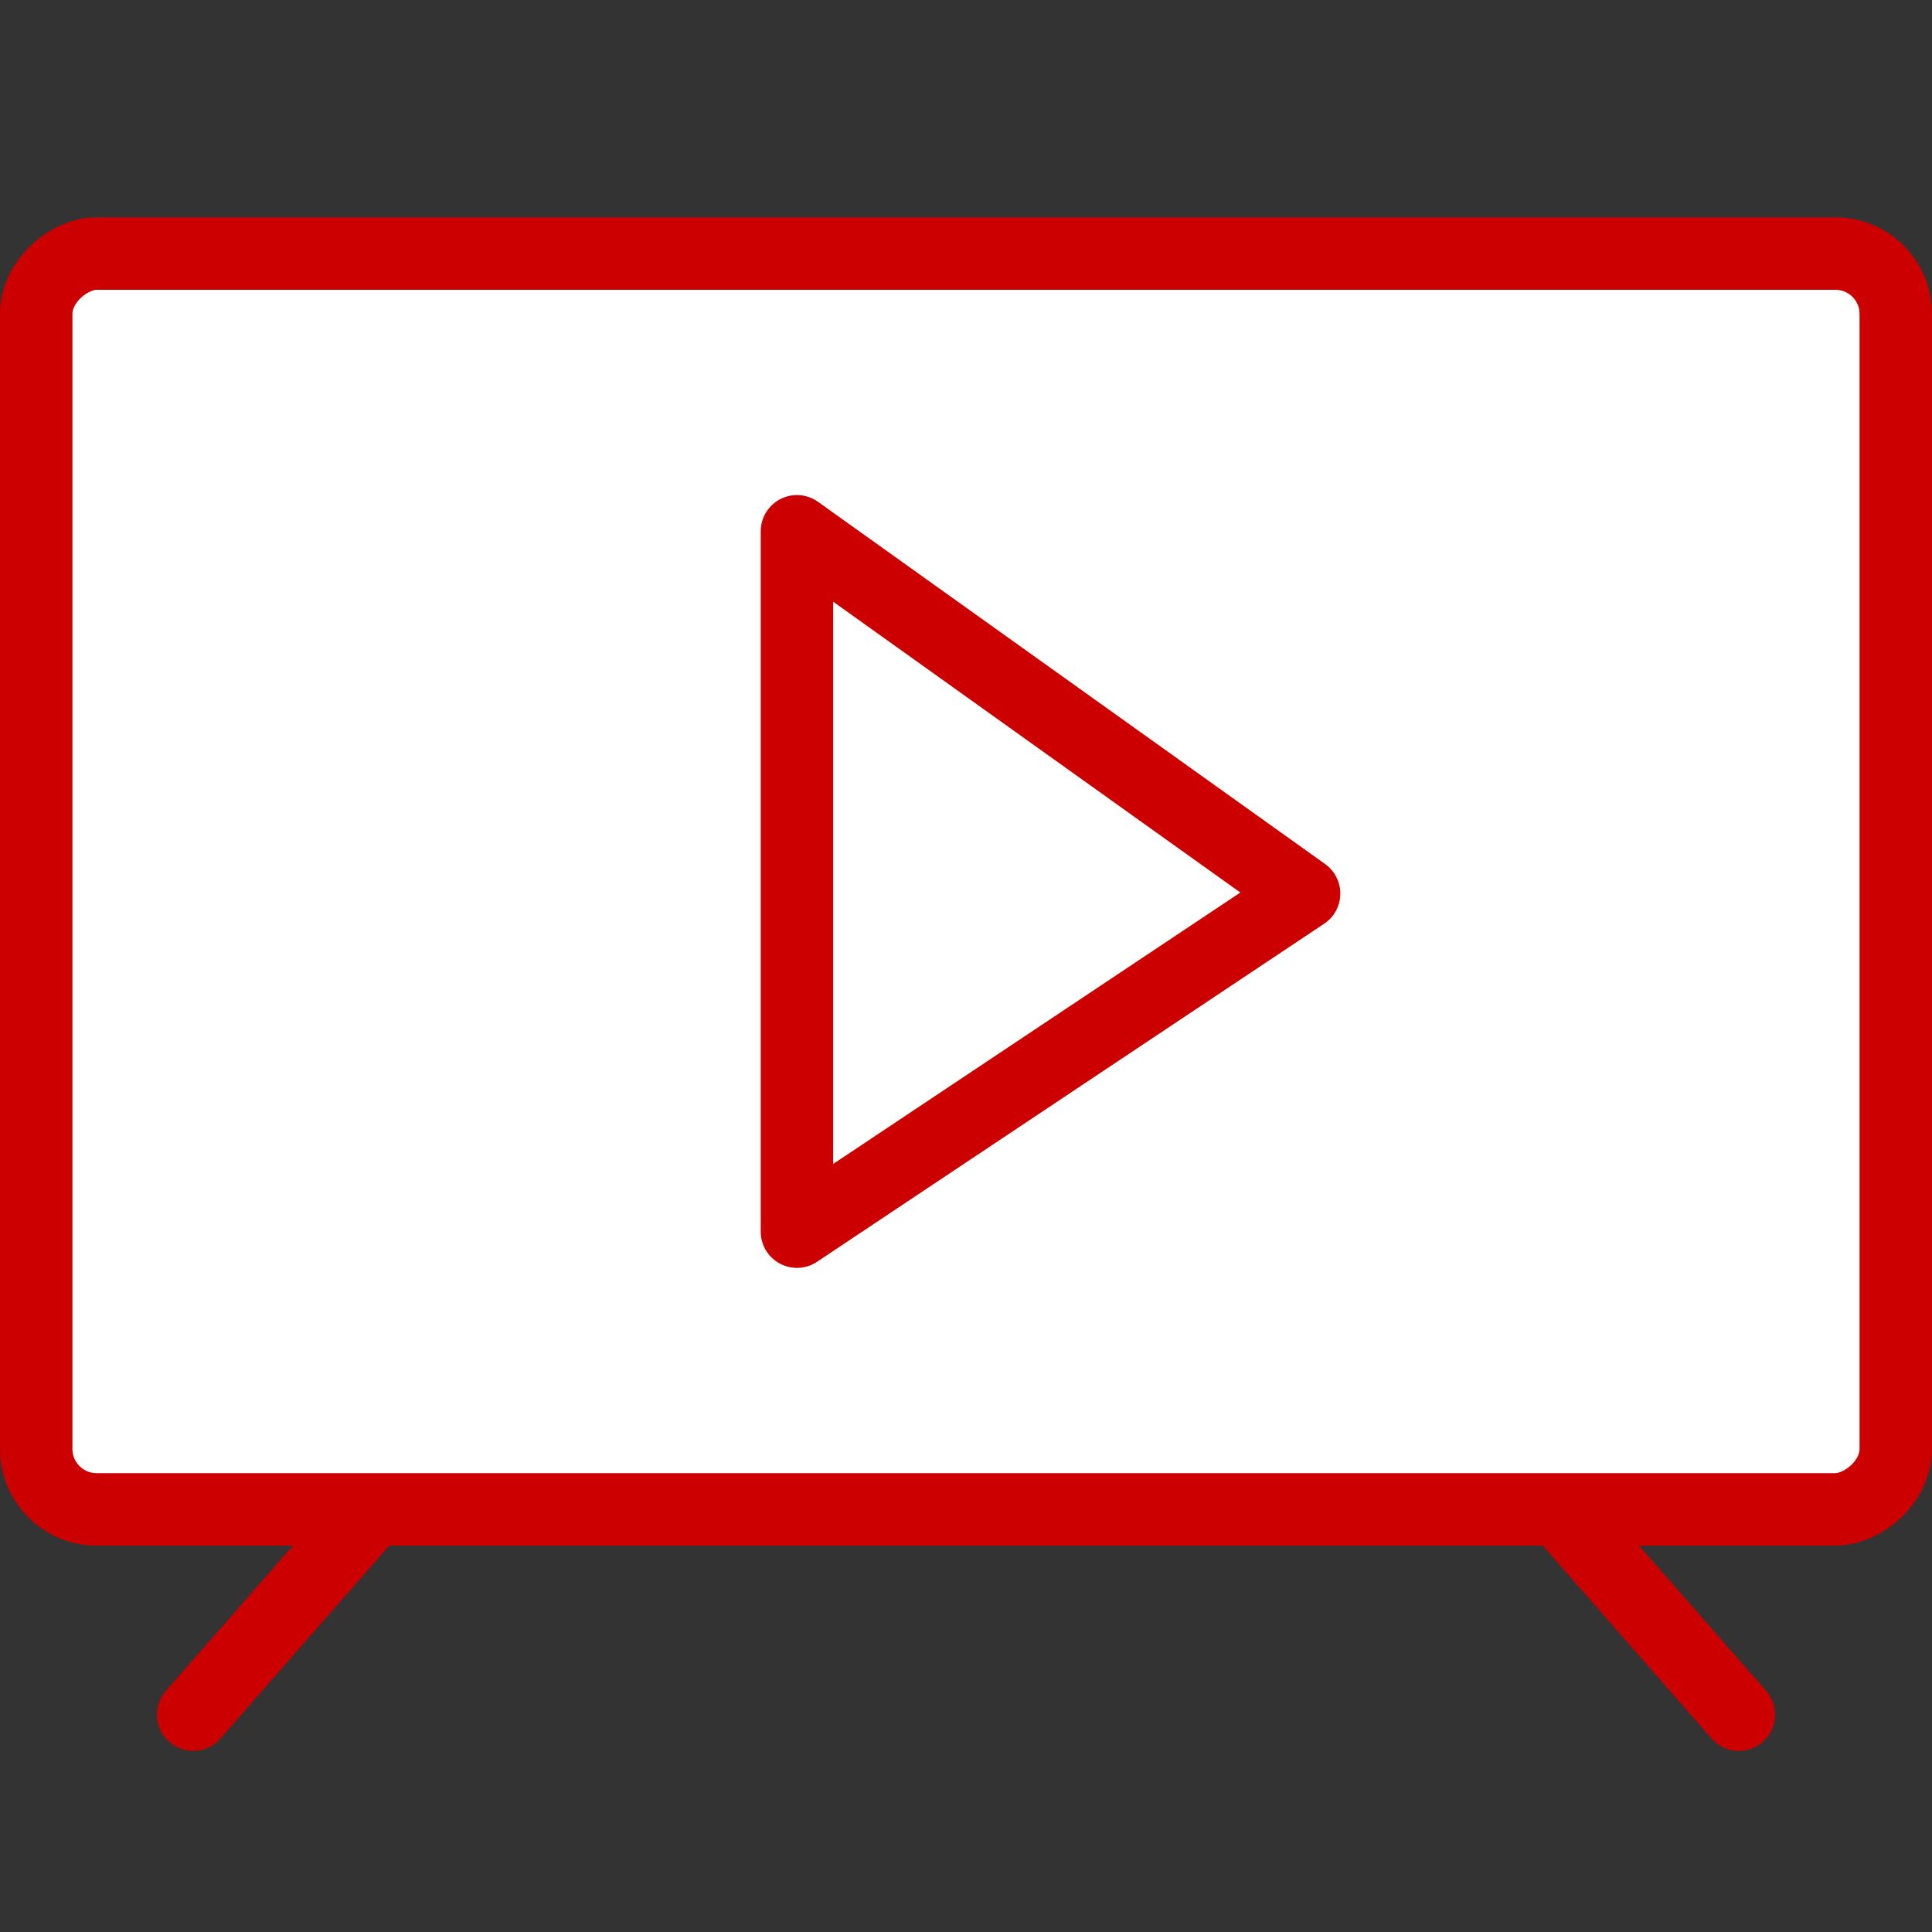
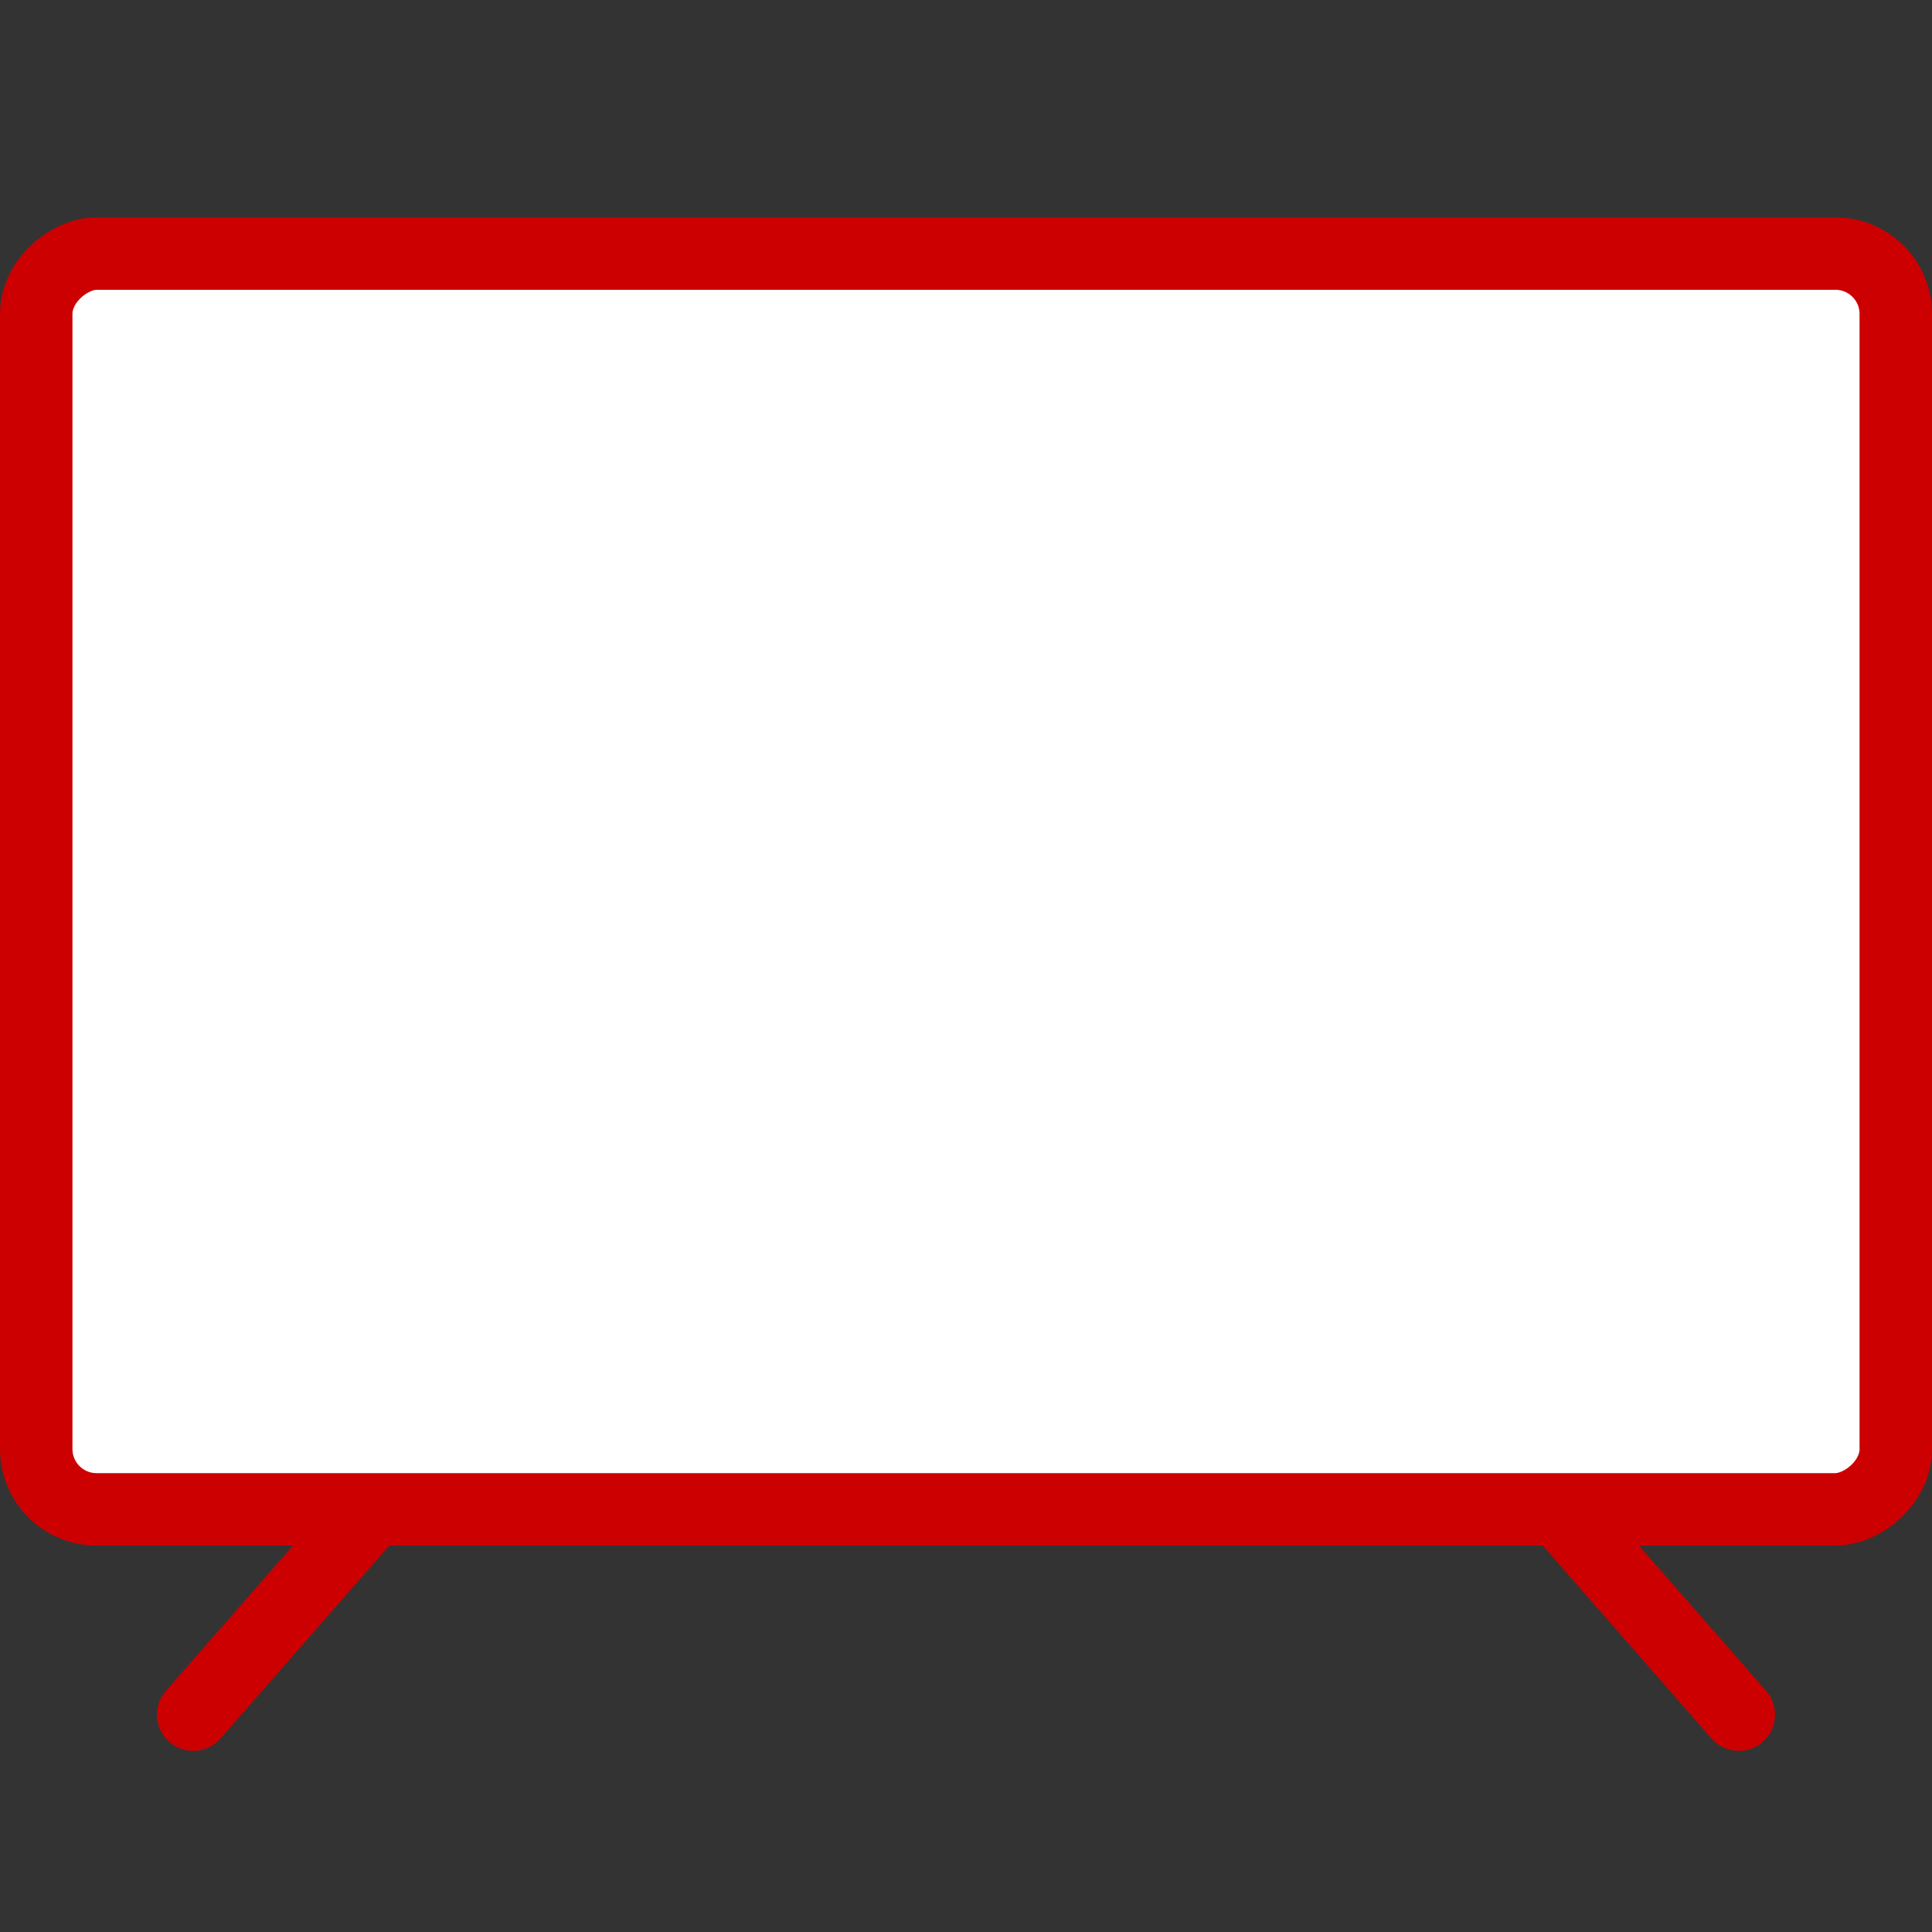
<svg xmlns="http://www.w3.org/2000/svg" width="80" height="80" viewBox="0 0 80 80" fill="none">
  <rect x="0" y="0" width="80" height="80" fill="#333333" stroke="none" />
  <g clip-path="url(#clip0_5_828)">
    <g clip-path="url(#clip1_5_828)">
      <rect x="78.5" y="10.5" width="52" height="77" rx="2.5" transform="rotate(90 78.5 10.5)" stroke="#cc0000" stroke-width="3" fill="#ffffff" />
      <path d="M15 63L8 71" stroke="#cc0000" stroke-width="3" stroke-linecap="round" stroke-linejoin="round" fill="#ffffff" />
      <path d="M65 63L72 71" stroke="#cc0000" stroke-width="3" stroke-linecap="round" stroke-linejoin="round" fill="#ffffff" />
    </g>
-     <path d="M33 51V22L54 37L33 51Z" stroke="#cc0000" stroke-width="3" stroke-linejoin="round" fill="#ffffff" />
  </g>
  <defs fill="#ffffff">
    <clipPath id="clip0_5_828" fill="#ffffff">
      <rect width="80" height="80" fill="white" />
    </clipPath>
    <clipPath id="clip1_5_828" fill="#ffffff">
      <rect width="80" height="80" fill="white" />
    </clipPath>
  </defs>
</svg>